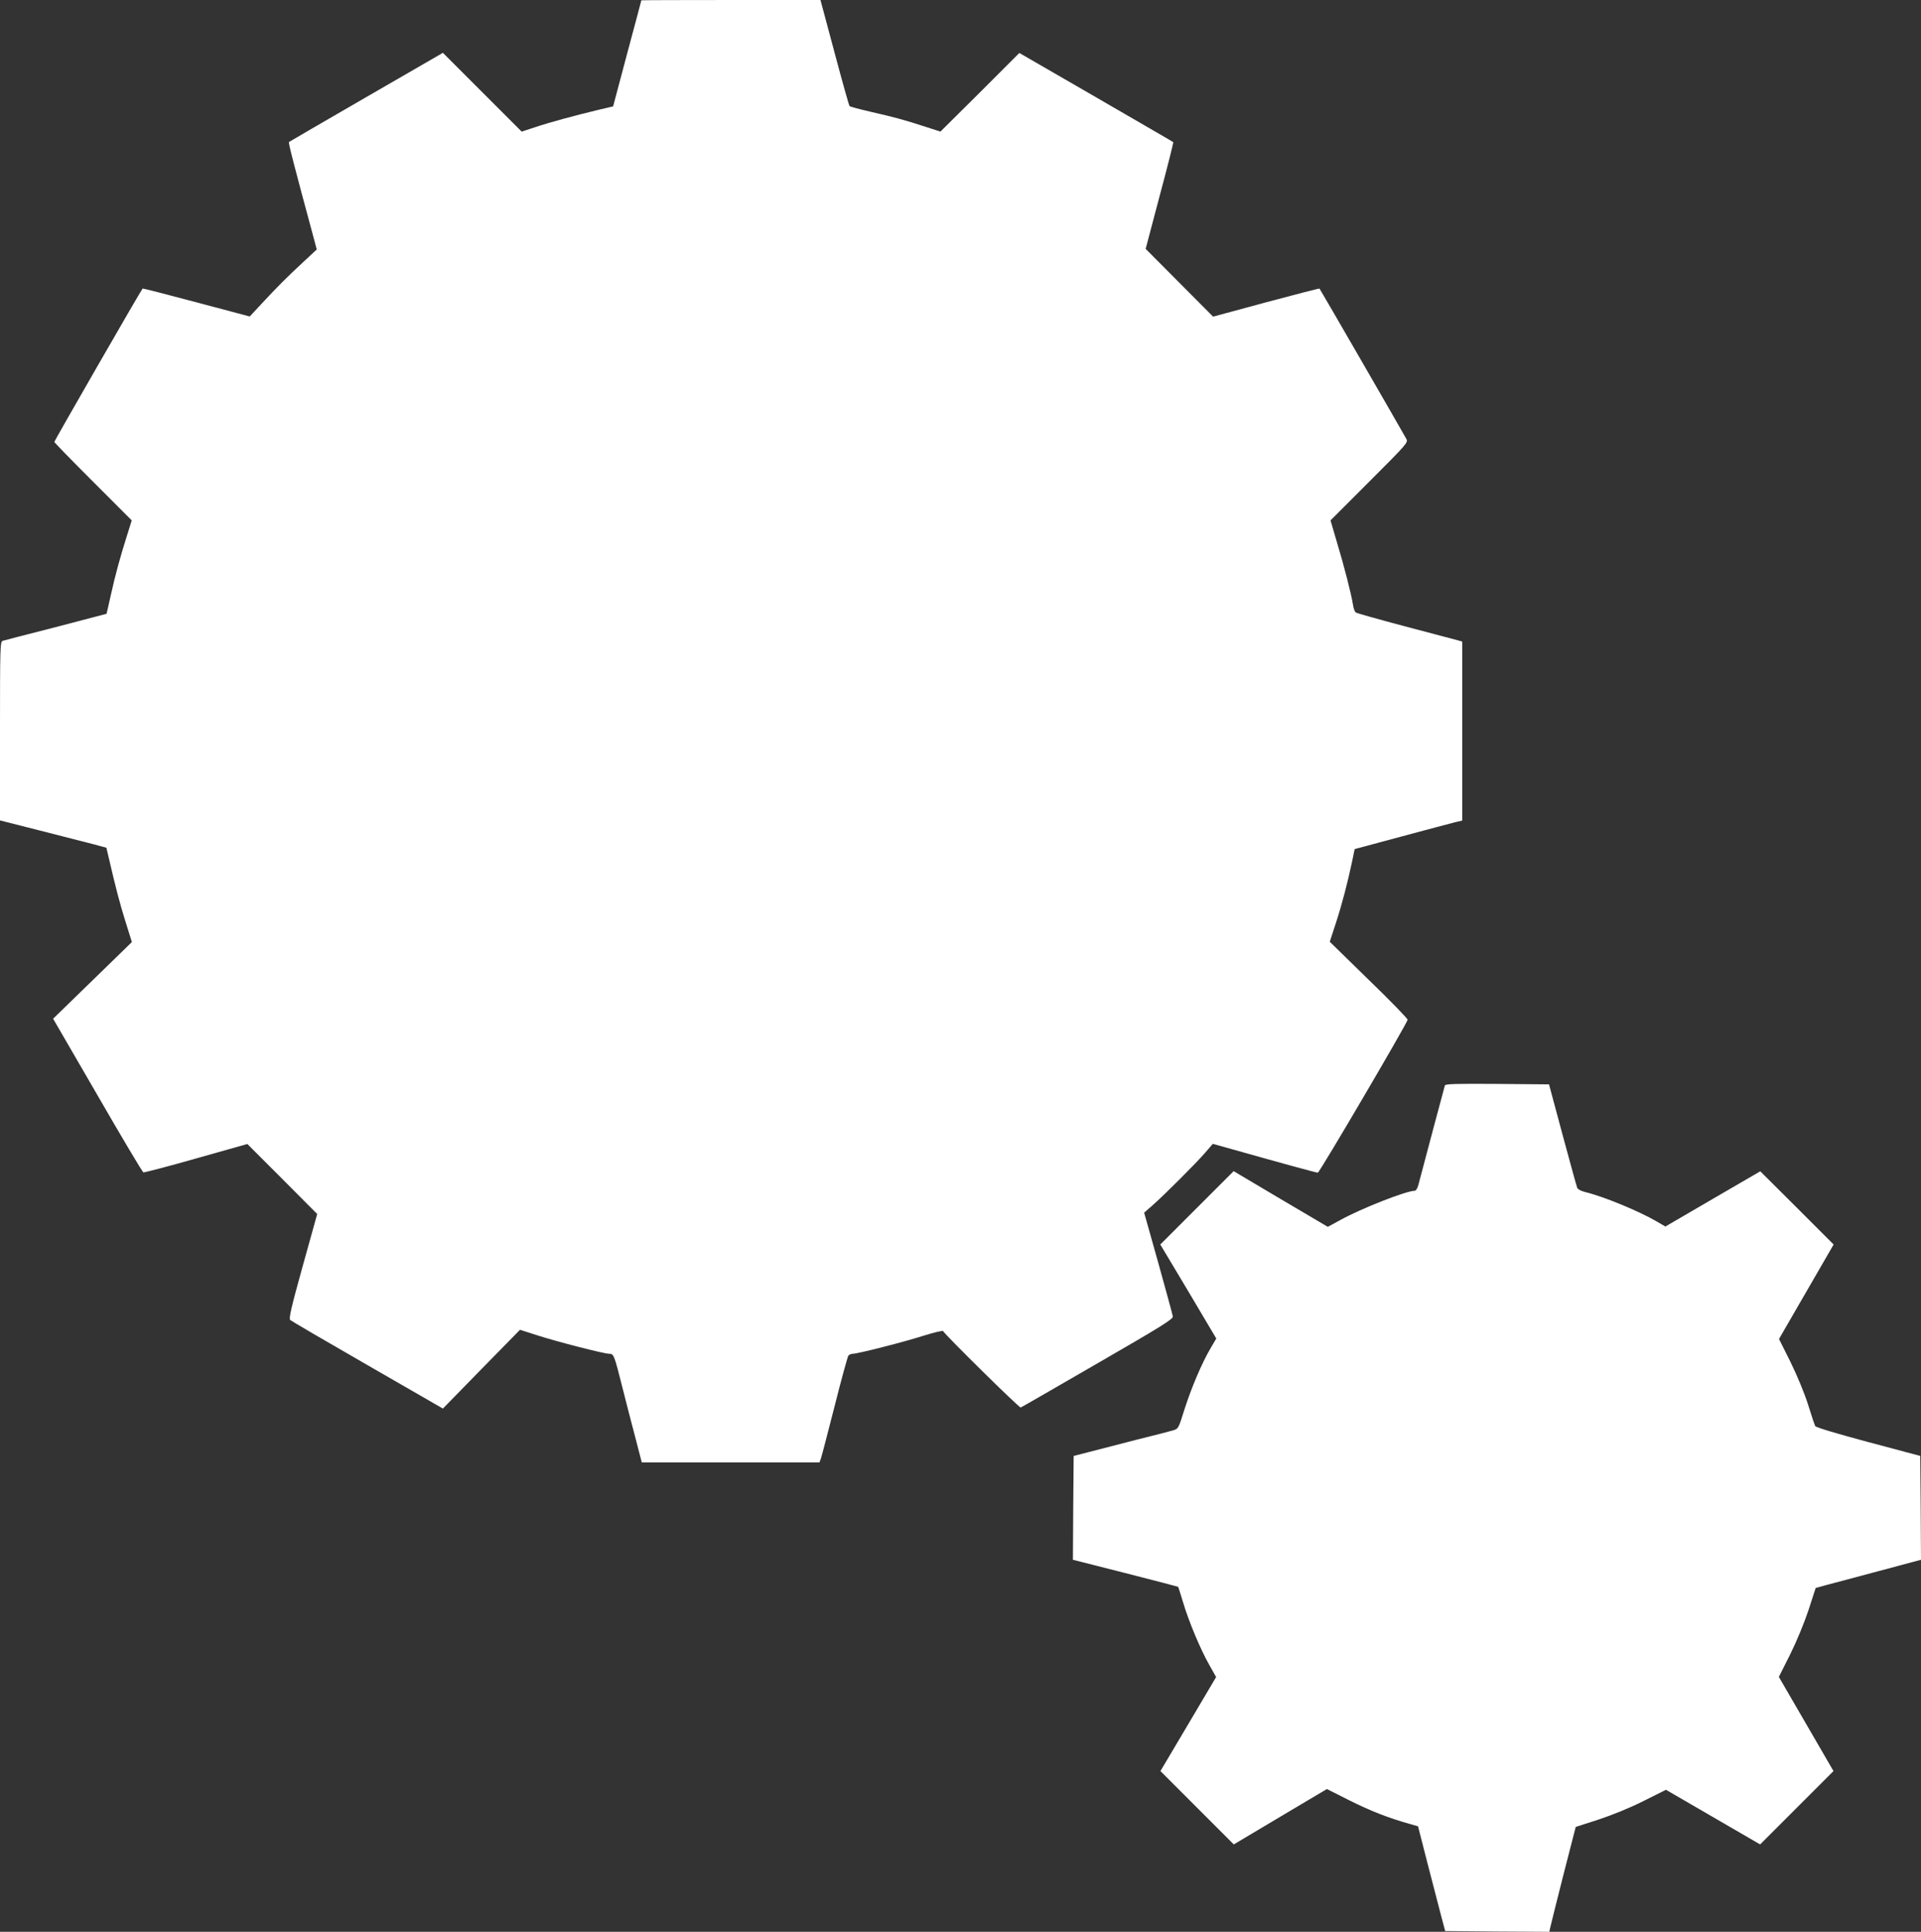
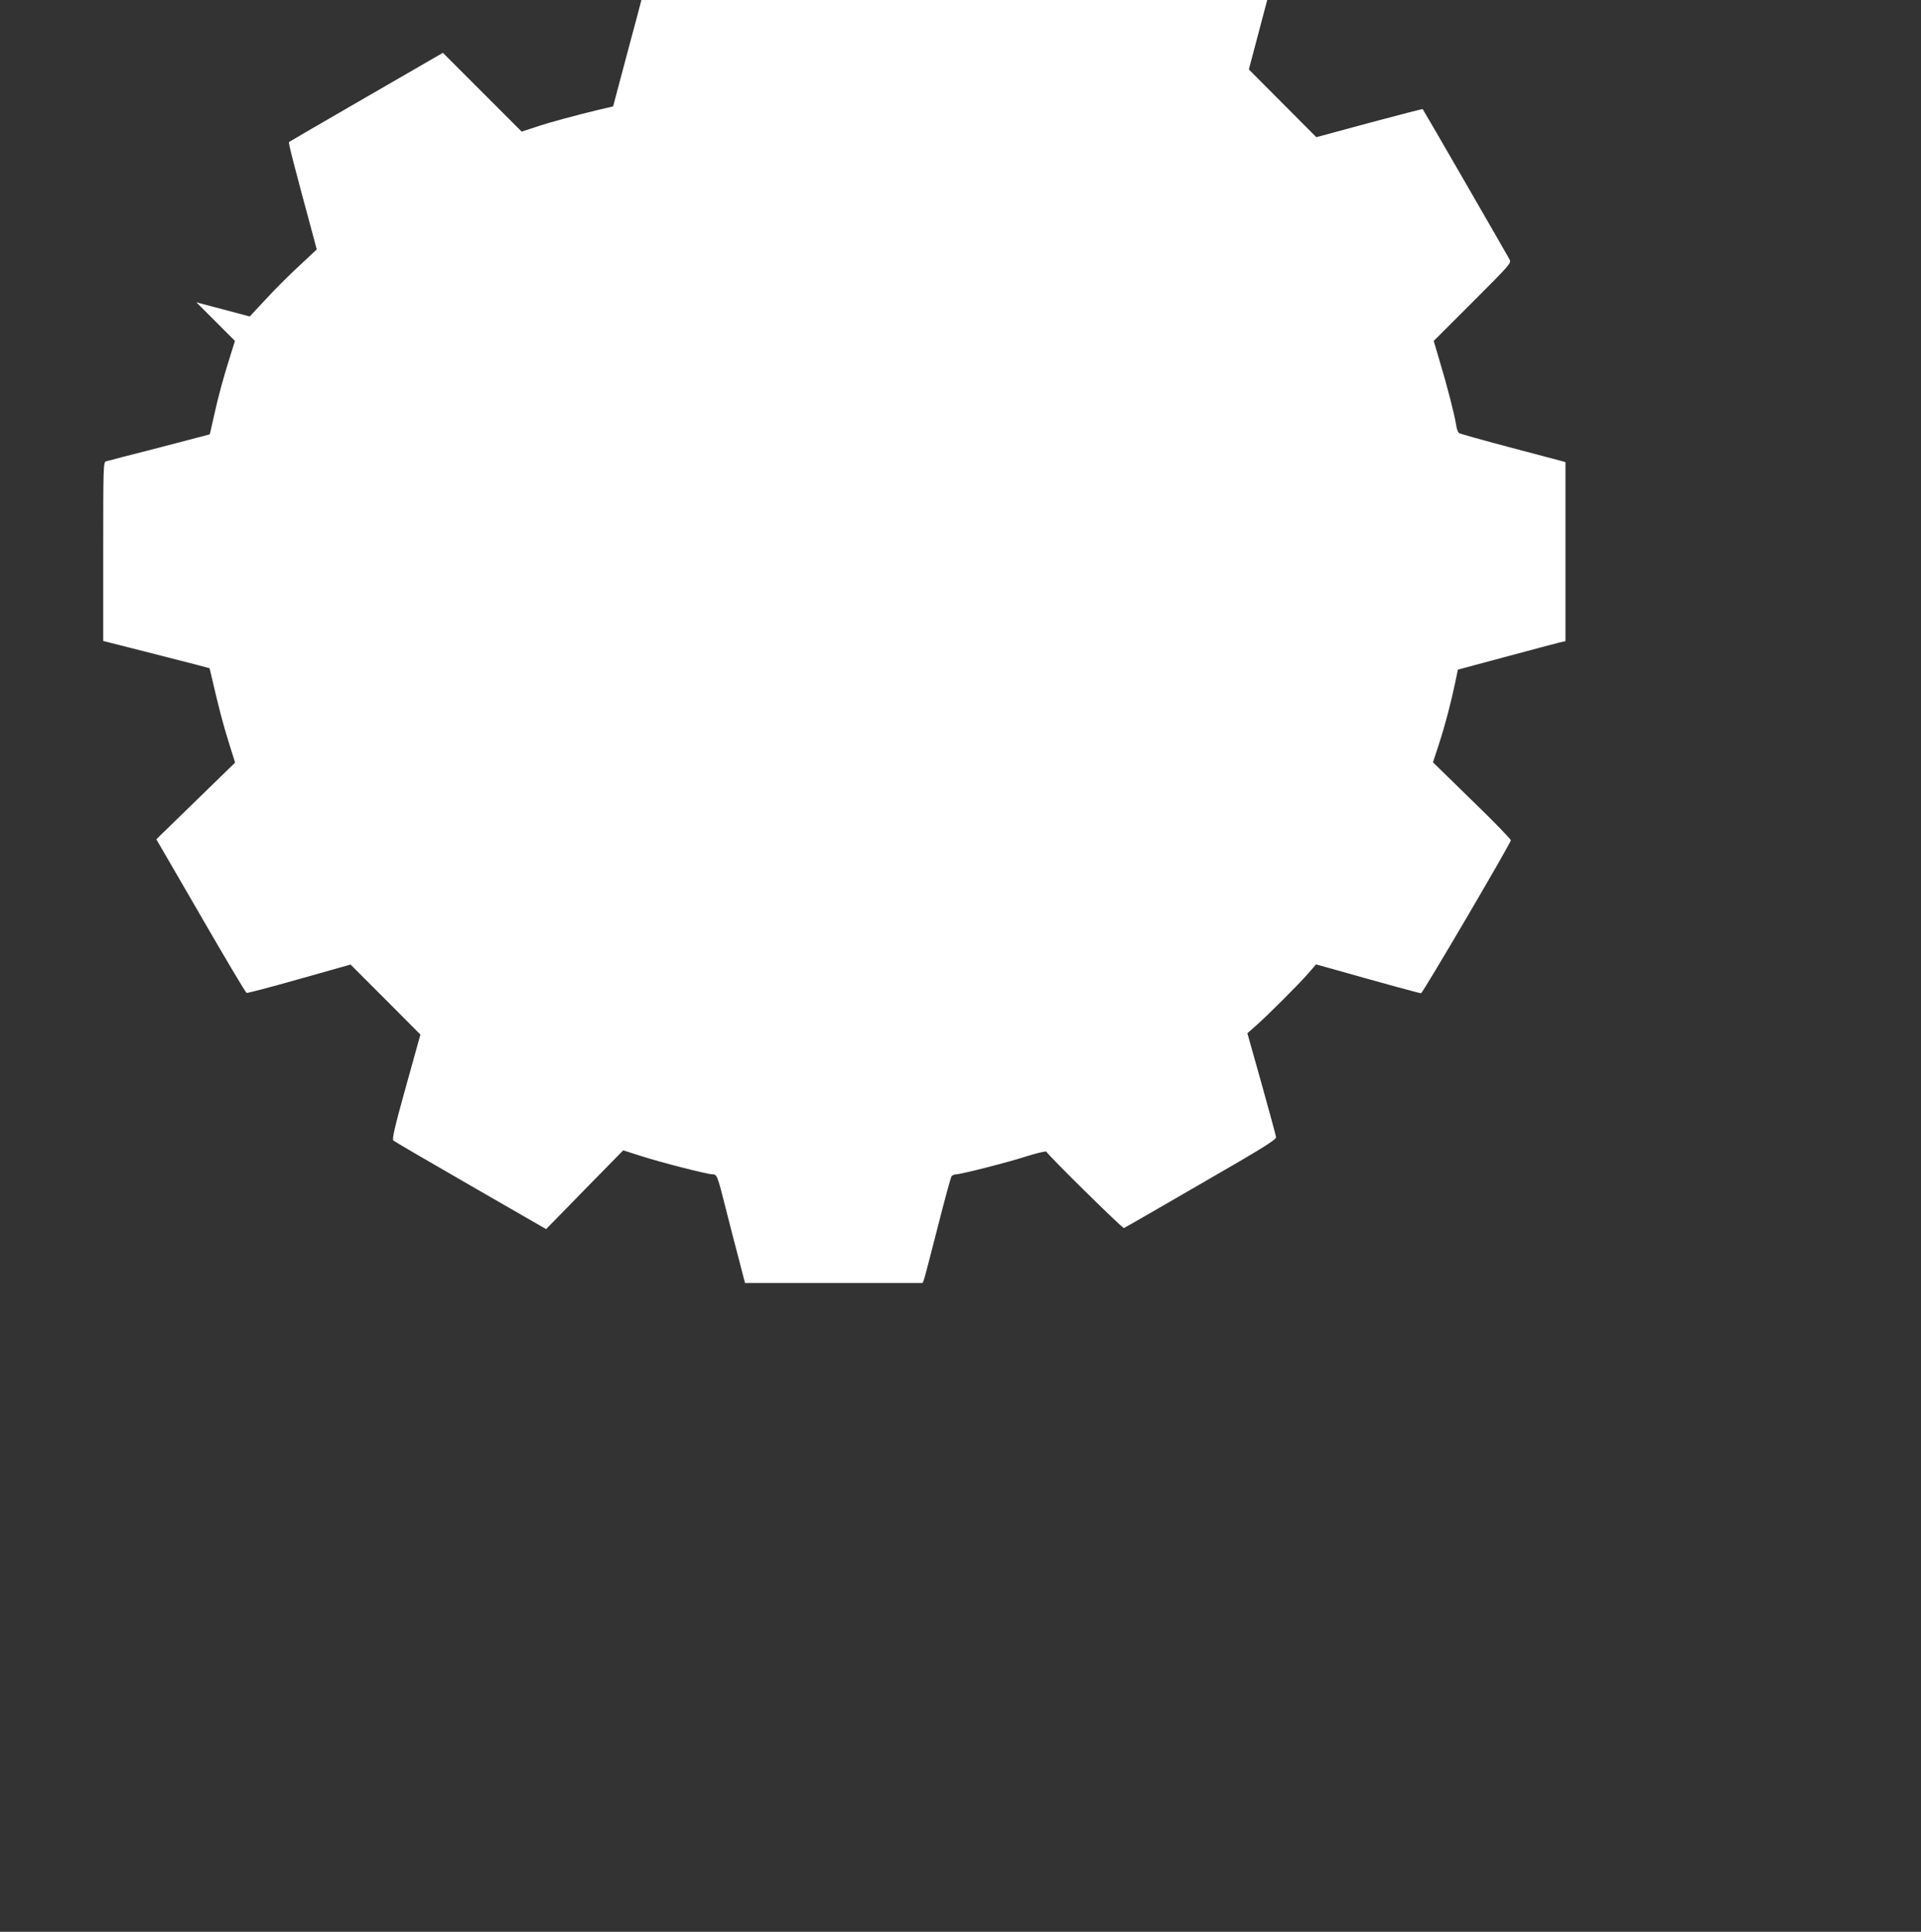
<svg xmlns="http://www.w3.org/2000/svg" version="1.0" width="1273pt" height="1280pt" viewBox="0 0 1273 1280" preserveAspectRatio="xMidYMid meet">
  <rect x="0" y="0" width="1273" height="1280" fill="#333333" stroke="none" />
  <g transform="translate(0,1280) scale(0.1,-0.1)" fill="#ffffff" stroke="none">
-     <path d="M4250 12798 c0 -2 -42 -160 -94 -353 l-93 -350 -94 -22 c-158 -38 -329 -84 -423 -116 l-89 -29 -261 261 -261 261 -507 -293 c-279 -161 -509 -295 -513 -298 -5 -5 30 -141 159 -618 l25 -94 -87 -81 c-109 -101 -176 -168 -277 -277 l-80 -86 -354 94 c-194 52 -355 93 -356 91 -9 -8 -585 -1009 -585 -1016 0 -4 115 -122 257 -264 l256 -256 -31 -99 c-45 -142 -78 -262 -108 -398 -15 -66 -27 -121 -28 -122 -1 0 -152 -40 -336 -88 -184 -47 -343 -88 -352 -91 -17 -5 -18 -42 -18 -598 l0 -592 268 -68 c147 -38 305 -78 352 -90 l85 -23 14 -59 c46 -200 76 -314 113 -432 l42 -134 -261 -254 -261 -254 294 -507 c161 -279 298 -509 304 -511 5 -2 163 39 349 92 l340 96 232 -232 231 -232 -96 -345 c-76 -273 -93 -348 -83 -357 6 -6 237 -141 512 -299 l500 -288 255 261 256 261 109 -35 c128 -42 448 -124 482 -124 30 0 33 -6 88 -225 25 -99 64 -251 87 -337 l41 -158 589 0 588 0 9 23 c5 12 45 168 91 347 45 179 87 331 92 338 6 6 19 12 29 12 33 0 343 79 470 120 71 22 126 35 129 30 20 -32 505 -510 514 -506 6 2 236 135 511 294 416 240 500 292 497 309 -1 11 -45 170 -96 354 l-94 334 56 49 c74 65 285 275 349 349 l50 58 129 -36 c333 -94 556 -155 567 -155 11 0 588 983 595 1013 1 7 -114 126 -257 264 l-259 253 39 119 c42 129 79 271 108 408 l18 87 309 83 c170 46 330 88 357 95 l47 11 0 593 0 593 -32 9 c-18 5 -175 46 -348 92 -173 46 -320 87 -326 92 -6 5 -15 27 -18 51 -11 70 -61 265 -107 416 l-42 143 258 258 c247 247 257 258 245 281 -14 27 -571 992 -576 997 -1 2 -160 -39 -354 -91 l-351 -95 -224 225 -223 224 93 352 c52 193 92 353 90 355 -1 2 -232 135 -511 297 l-509 294 -261 -261 -262 -260 -93 30 c-143 47 -222 68 -368 101 -74 17 -137 34 -141 38 -4 4 -49 164 -100 356 l-93 347 -594 0 c-326 0 -593 -1 -593 -2z" />
-     <path d="M9575 5608 c-3 -10 -129 -480 -176 -660 -6 -22 -16 -38 -24 -38 -56 0 -359 -119 -495 -195 l-81 -44 -312 184 -312 185 -243 -243 -243 -243 186 -311 185 -312 -37 -63 c-58 -98 -127 -261 -173 -404 -41 -131 -41 -131 -78 -142 -20 -6 -129 -34 -242 -62 -113 -29 -252 -65 -310 -80 l-105 -27 -3 -344 -2 -344 347 -88 c192 -49 349 -90 350 -91 2 -1 16 -48 33 -103 37 -125 116 -314 175 -417 l44 -78 -184 -311 -185 -312 243 -243 243 -243 309 184 308 183 151 -76 c140 -70 258 -116 397 -155 l56 -16 62 -242 c34 -133 75 -289 90 -347 l28 -105 345 -3 345 -2 7 32 c4 18 43 175 87 348 l81 315 149 48 c94 31 207 77 299 123 l150 75 312 -181 312 -181 243 243 243 243 -181 312 -181 312 75 149 c44 89 93 208 122 295 l47 145 72 20 c39 10 196 52 349 93 l277 74 -2 344 -3 344 -345 92 c-208 56 -347 97 -351 106 -4 8 -26 72 -48 144 -24 76 -73 193 -116 281 l-76 152 181 313 181 313 -243 243 -243 242 -315 -183 -314 -183 -58 34 c-117 68 -346 163 -471 194 -27 6 -52 19 -55 28 -4 9 -47 167 -97 351 l-90 335 -343 3 c-269 2 -343 0 -347 -10z" />
+     <path d="M4250 12798 c0 -2 -42 -160 -94 -353 l-93 -350 -94 -22 c-158 -38 -329 -84 -423 -116 l-89 -29 -261 261 -261 261 -507 -293 c-279 -161 -509 -295 -513 -298 -5 -5 30 -141 159 -618 l25 -94 -87 -81 c-109 -101 -176 -168 -277 -277 l-80 -86 -354 94 l256 -256 -31 -99 c-45 -142 -78 -262 -108 -398 -15 -66 -27 -121 -28 -122 -1 0 -152 -40 -336 -88 -184 -47 -343 -88 -352 -91 -17 -5 -18 -42 -18 -598 l0 -592 268 -68 c147 -38 305 -78 352 -90 l85 -23 14 -59 c46 -200 76 -314 113 -432 l42 -134 -261 -254 -261 -254 294 -507 c161 -279 298 -509 304 -511 5 -2 163 39 349 92 l340 96 232 -232 231 -232 -96 -345 c-76 -273 -93 -348 -83 -357 6 -6 237 -141 512 -299 l500 -288 255 261 256 261 109 -35 c128 -42 448 -124 482 -124 30 0 33 -6 88 -225 25 -99 64 -251 87 -337 l41 -158 589 0 588 0 9 23 c5 12 45 168 91 347 45 179 87 331 92 338 6 6 19 12 29 12 33 0 343 79 470 120 71 22 126 35 129 30 20 -32 505 -510 514 -506 6 2 236 135 511 294 416 240 500 292 497 309 -1 11 -45 170 -96 354 l-94 334 56 49 c74 65 285 275 349 349 l50 58 129 -36 c333 -94 556 -155 567 -155 11 0 588 983 595 1013 1 7 -114 126 -257 264 l-259 253 39 119 c42 129 79 271 108 408 l18 87 309 83 c170 46 330 88 357 95 l47 11 0 593 0 593 -32 9 c-18 5 -175 46 -348 92 -173 46 -320 87 -326 92 -6 5 -15 27 -18 51 -11 70 -61 265 -107 416 l-42 143 258 258 c247 247 257 258 245 281 -14 27 -571 992 -576 997 -1 2 -160 -39 -354 -91 l-351 -95 -224 225 -223 224 93 352 c52 193 92 353 90 355 -1 2 -232 135 -511 297 l-509 294 -261 -261 -262 -260 -93 30 c-143 47 -222 68 -368 101 -74 17 -137 34 -141 38 -4 4 -49 164 -100 356 l-93 347 -594 0 c-326 0 -593 -1 -593 -2z" />
  </g>
</svg>